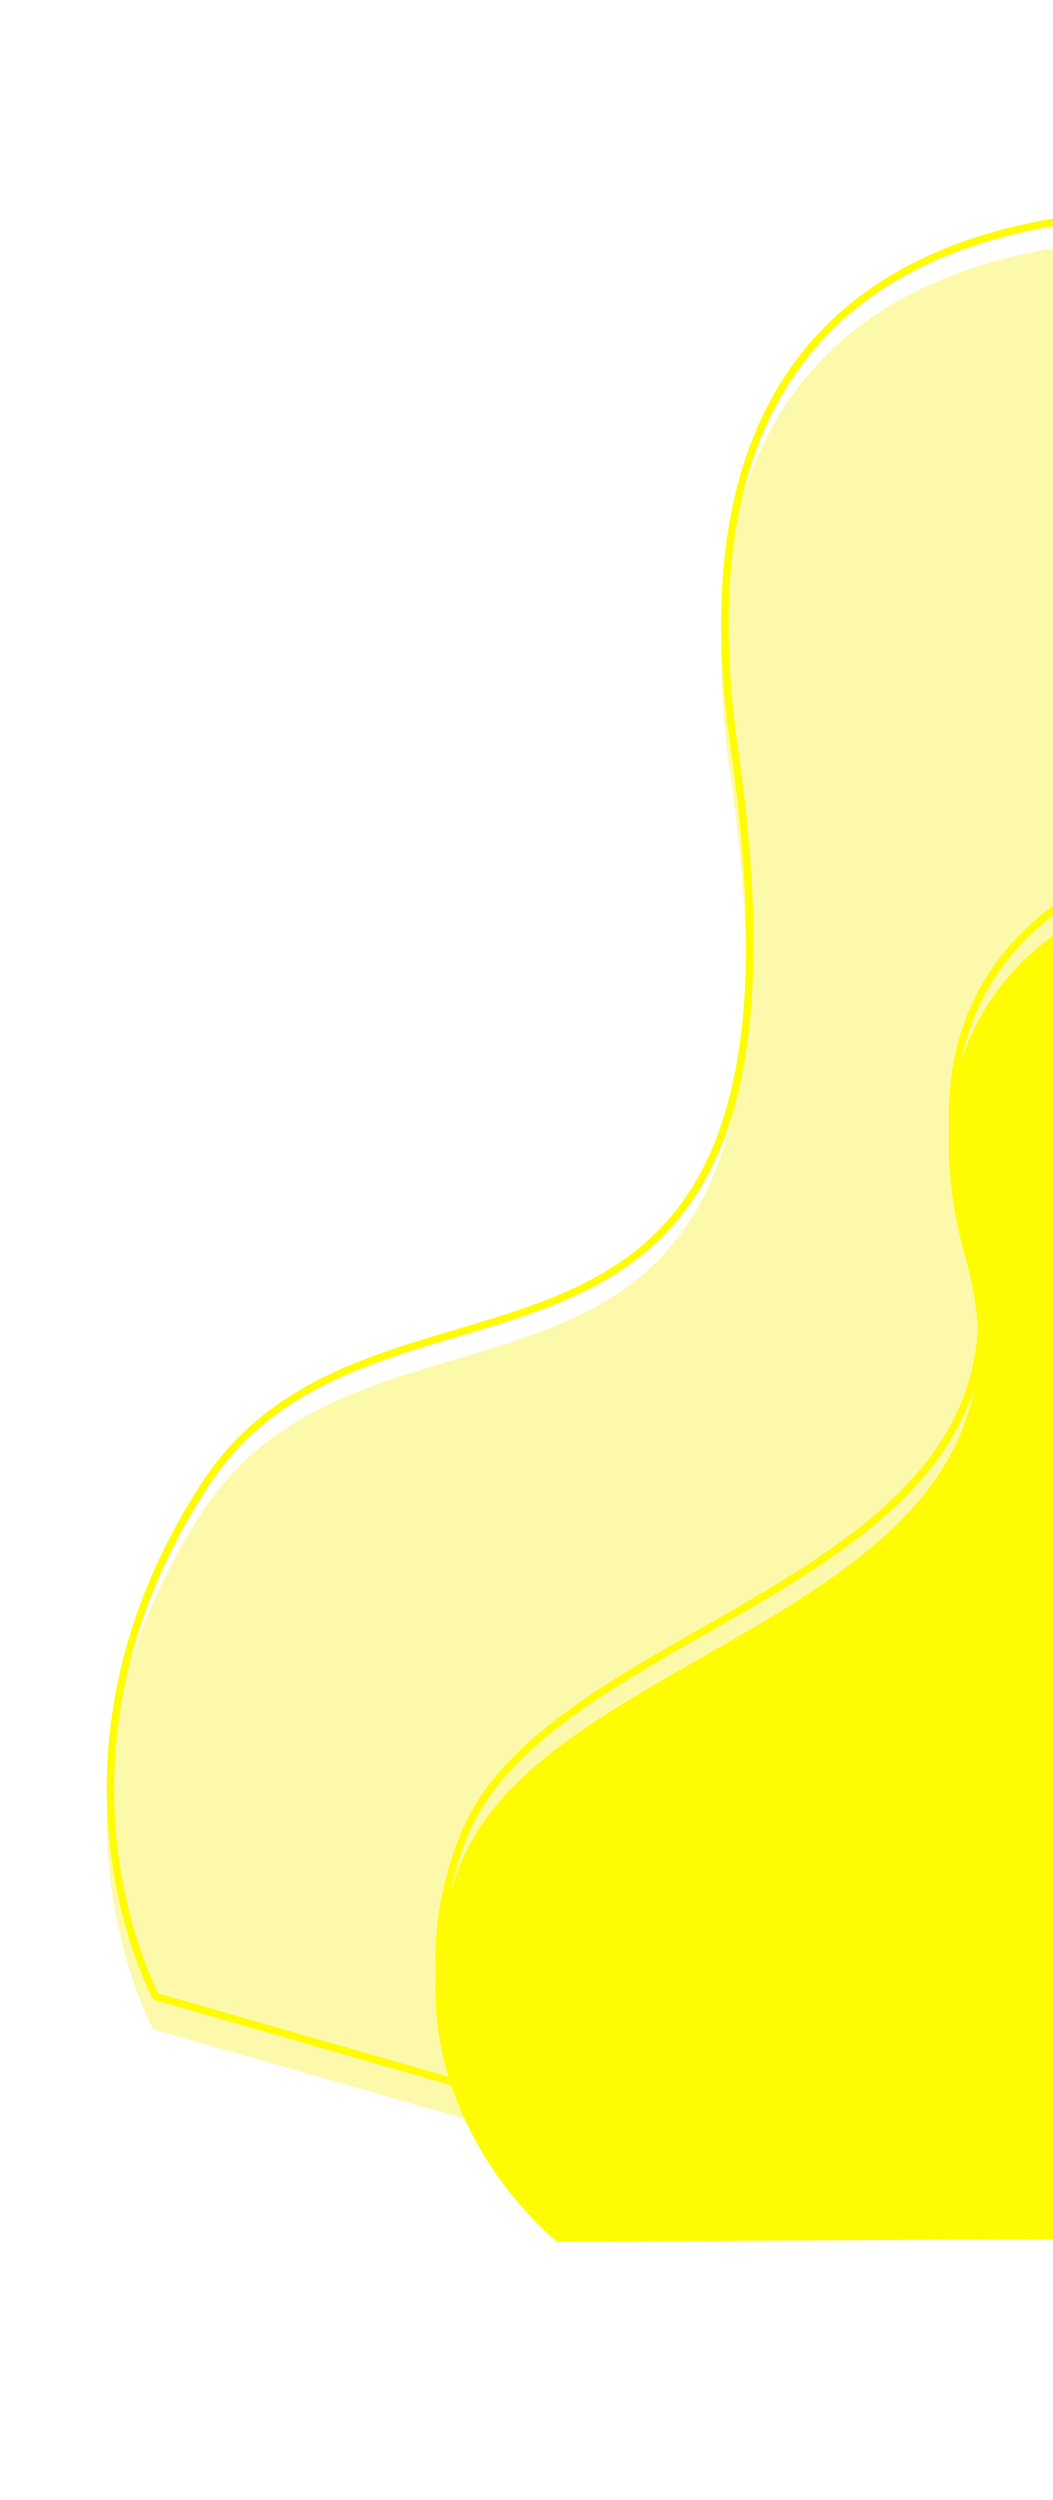
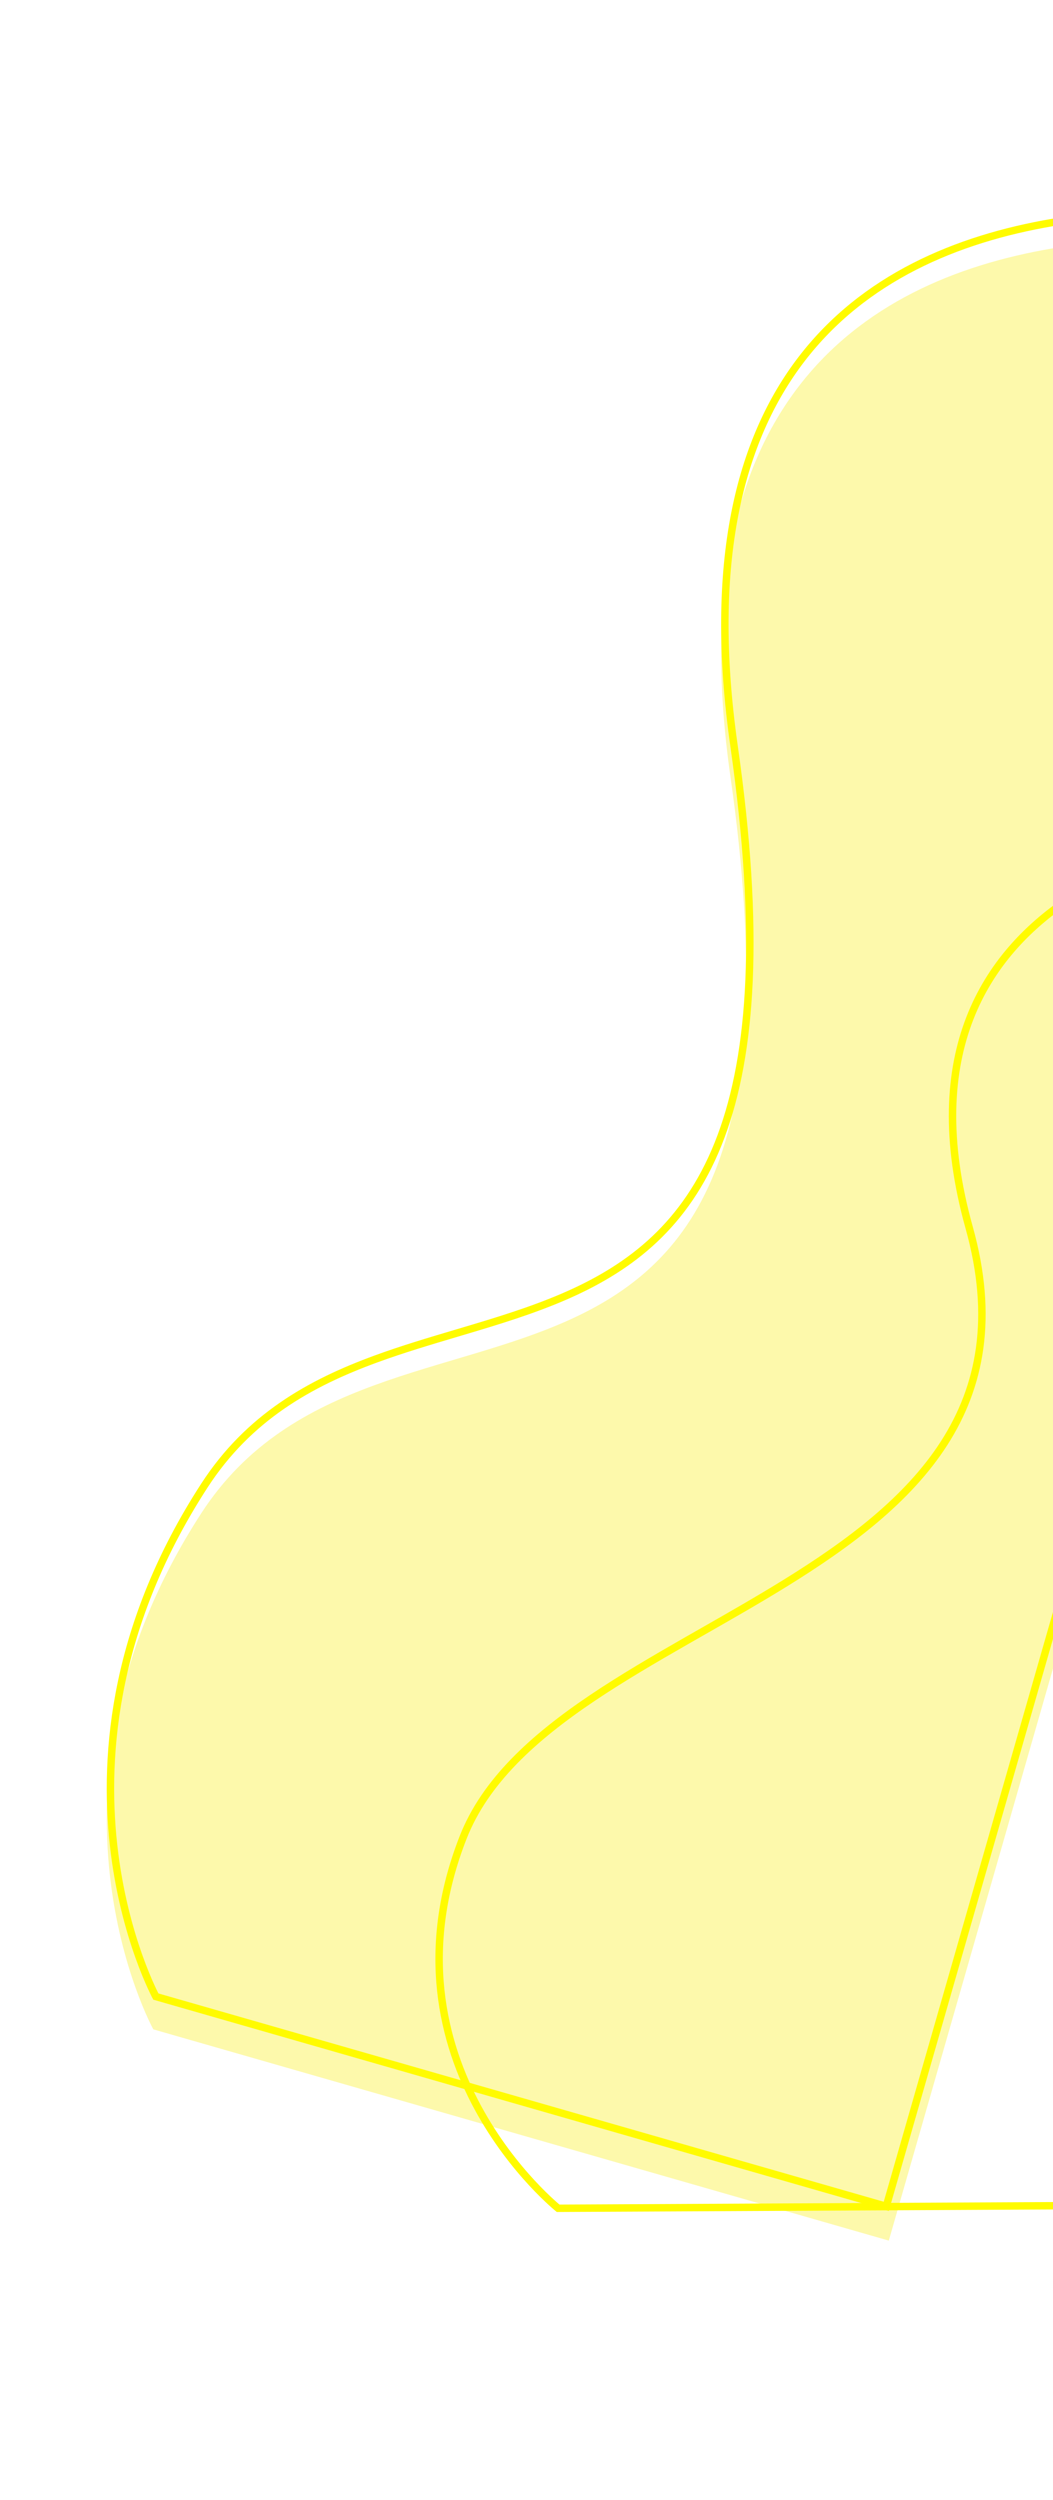
<svg xmlns="http://www.w3.org/2000/svg" width="142" height="337" viewBox="0 0 142 337" fill="none">
  <g filter="url(#filter0_i_2553_22007)">
    <path d="M20.675 269.553C20.675 269.553 2.904 237.363 27.142 199.983C51.381 162.603 112.733 200.381 98.502 100.691C84.271 1.002 195.932 33.061 195.932 33.061L119.858 298.03L20.675 269.553Z" fill="#FAF02E" fill-opacity="0.4" />
  </g>
  <path d="M195.312 33.409L119.515 297.411L21.017 269.131C20.991 269.083 20.962 269.024 20.927 268.957C20.806 268.717 20.629 268.359 20.413 267.888C19.98 266.947 19.386 265.557 18.748 263.771C17.471 260.199 16.017 255.045 15.316 248.73C13.914 236.107 15.515 218.834 27.562 200.255C33.539 191.037 41.805 186.441 50.691 183.187C54.257 181.881 57.91 180.796 61.557 179.713C62.462 179.444 63.367 179.175 64.269 178.903C68.8 177.539 73.277 176.095 77.459 174.157C85.845 170.27 93.048 164.391 97.233 153.18C101.405 142.004 102.559 125.576 98.997 100.621C95.451 75.782 99.759 59.245 108.118 48.373C116.481 37.495 128.967 32.197 141.964 29.986C154.962 27.775 168.417 28.66 178.638 30.105C183.745 30.826 188.037 31.686 191.052 32.366C192.559 32.706 193.747 33 194.557 33.209C194.864 33.289 195.117 33.356 195.312 33.409Z" stroke="#FFFB00" />
  <g filter="url(#filter1_i_2553_22007)">
-     <path d="M75.087 298.173C75.087 298.173 49.923 278.253 61.991 247.497C74.059 216.742 143.579 213.469 130.217 165.625C116.854 117.781 166.916 112.247 166.916 112.247L201.447 112.071L202.396 297.521L75.087 298.173Z" fill="#FFFB00" />
-   </g>
+     </g>
  <path d="M201.894 297.023L75.264 297.672C75.227 297.641 75.182 297.604 75.13 297.56C74.953 297.41 74.693 297.185 74.366 296.887C73.711 296.291 72.785 295.403 71.711 294.24C69.561 291.915 66.82 288.497 64.453 284.13C59.724 275.405 56.488 262.891 62.456 247.68C65.416 240.137 71.917 234.237 79.9 228.873C83.887 226.194 88.226 223.66 92.653 221.126C93.4 220.698 94.151 220.27 94.902 219.842C98.596 217.734 102.318 215.611 105.903 213.395C114.525 208.065 122.421 202.161 127.312 194.547C132.221 186.903 134.075 177.579 130.698 165.49C127.381 153.612 128.012 144.409 130.78 137.282C133.549 130.152 138.475 125.048 143.836 121.408C149.2 117.766 154.986 115.598 159.438 114.341C161.663 113.713 163.551 113.313 164.88 113.071C165.545 112.949 166.07 112.868 166.428 112.816C166.607 112.79 166.744 112.772 166.835 112.761C166.881 112.755 166.916 112.751 166.938 112.748L166.946 112.747L200.949 112.573L201.894 297.023Z" stroke="#FFFB00" />
  <defs>
    <filter id="filter0_i_2553_22007" x="14.393" y="28.149" width="181.539" height="273.88" filterUnits="userSpaceOnUse" color-interpolation-filters="sRGB">
      <feFlood flood-opacity="0" result="BackgroundImageFix" />
      <feBlend mode="normal" in="SourceGraphic" in2="BackgroundImageFix" result="shape" />
      <feColorMatrix in="SourceAlpha" type="matrix" values="0 0 0 0 0 0 0 0 0 0 0 0 0 0 0 0 0 0 127 0" result="hardAlpha" />
      <feOffset dy="4" />
      <feGaussianBlur stdDeviation="2" />
      <feComposite in2="hardAlpha" operator="arithmetic" k2="-1" k3="1" />
      <feColorMatrix type="matrix" values="0 0 0 0 0 0 0 0 0 0 0 0 0 0 0 0 0 0 0.25 0" />
      <feBlend mode="normal" in2="shape" result="effect1_innerShadow_2553_22007" />
    </filter>
    <filter id="filter1_i_2553_22007" x="58.716" y="112.07" width="143.68" height="190.103" filterUnits="userSpaceOnUse" color-interpolation-filters="sRGB">
      <feFlood flood-opacity="0" result="BackgroundImageFix" />
      <feBlend mode="normal" in="SourceGraphic" in2="BackgroundImageFix" result="shape" />
      <feColorMatrix in="SourceAlpha" type="matrix" values="0 0 0 0 0 0 0 0 0 0 0 0 0 0 0 0 0 0 127 0" result="hardAlpha" />
      <feOffset dy="4" />
      <feGaussianBlur stdDeviation="2" />
      <feComposite in2="hardAlpha" operator="arithmetic" k2="-1" k3="1" />
      <feColorMatrix type="matrix" values="0 0 0 0 0 0 0 0 0 0 0 0 0 0 0 0 0 0 0.25 0" />
      <feBlend mode="normal" in2="shape" result="effect1_innerShadow_2553_22007" />
    </filter>
  </defs>
</svg>